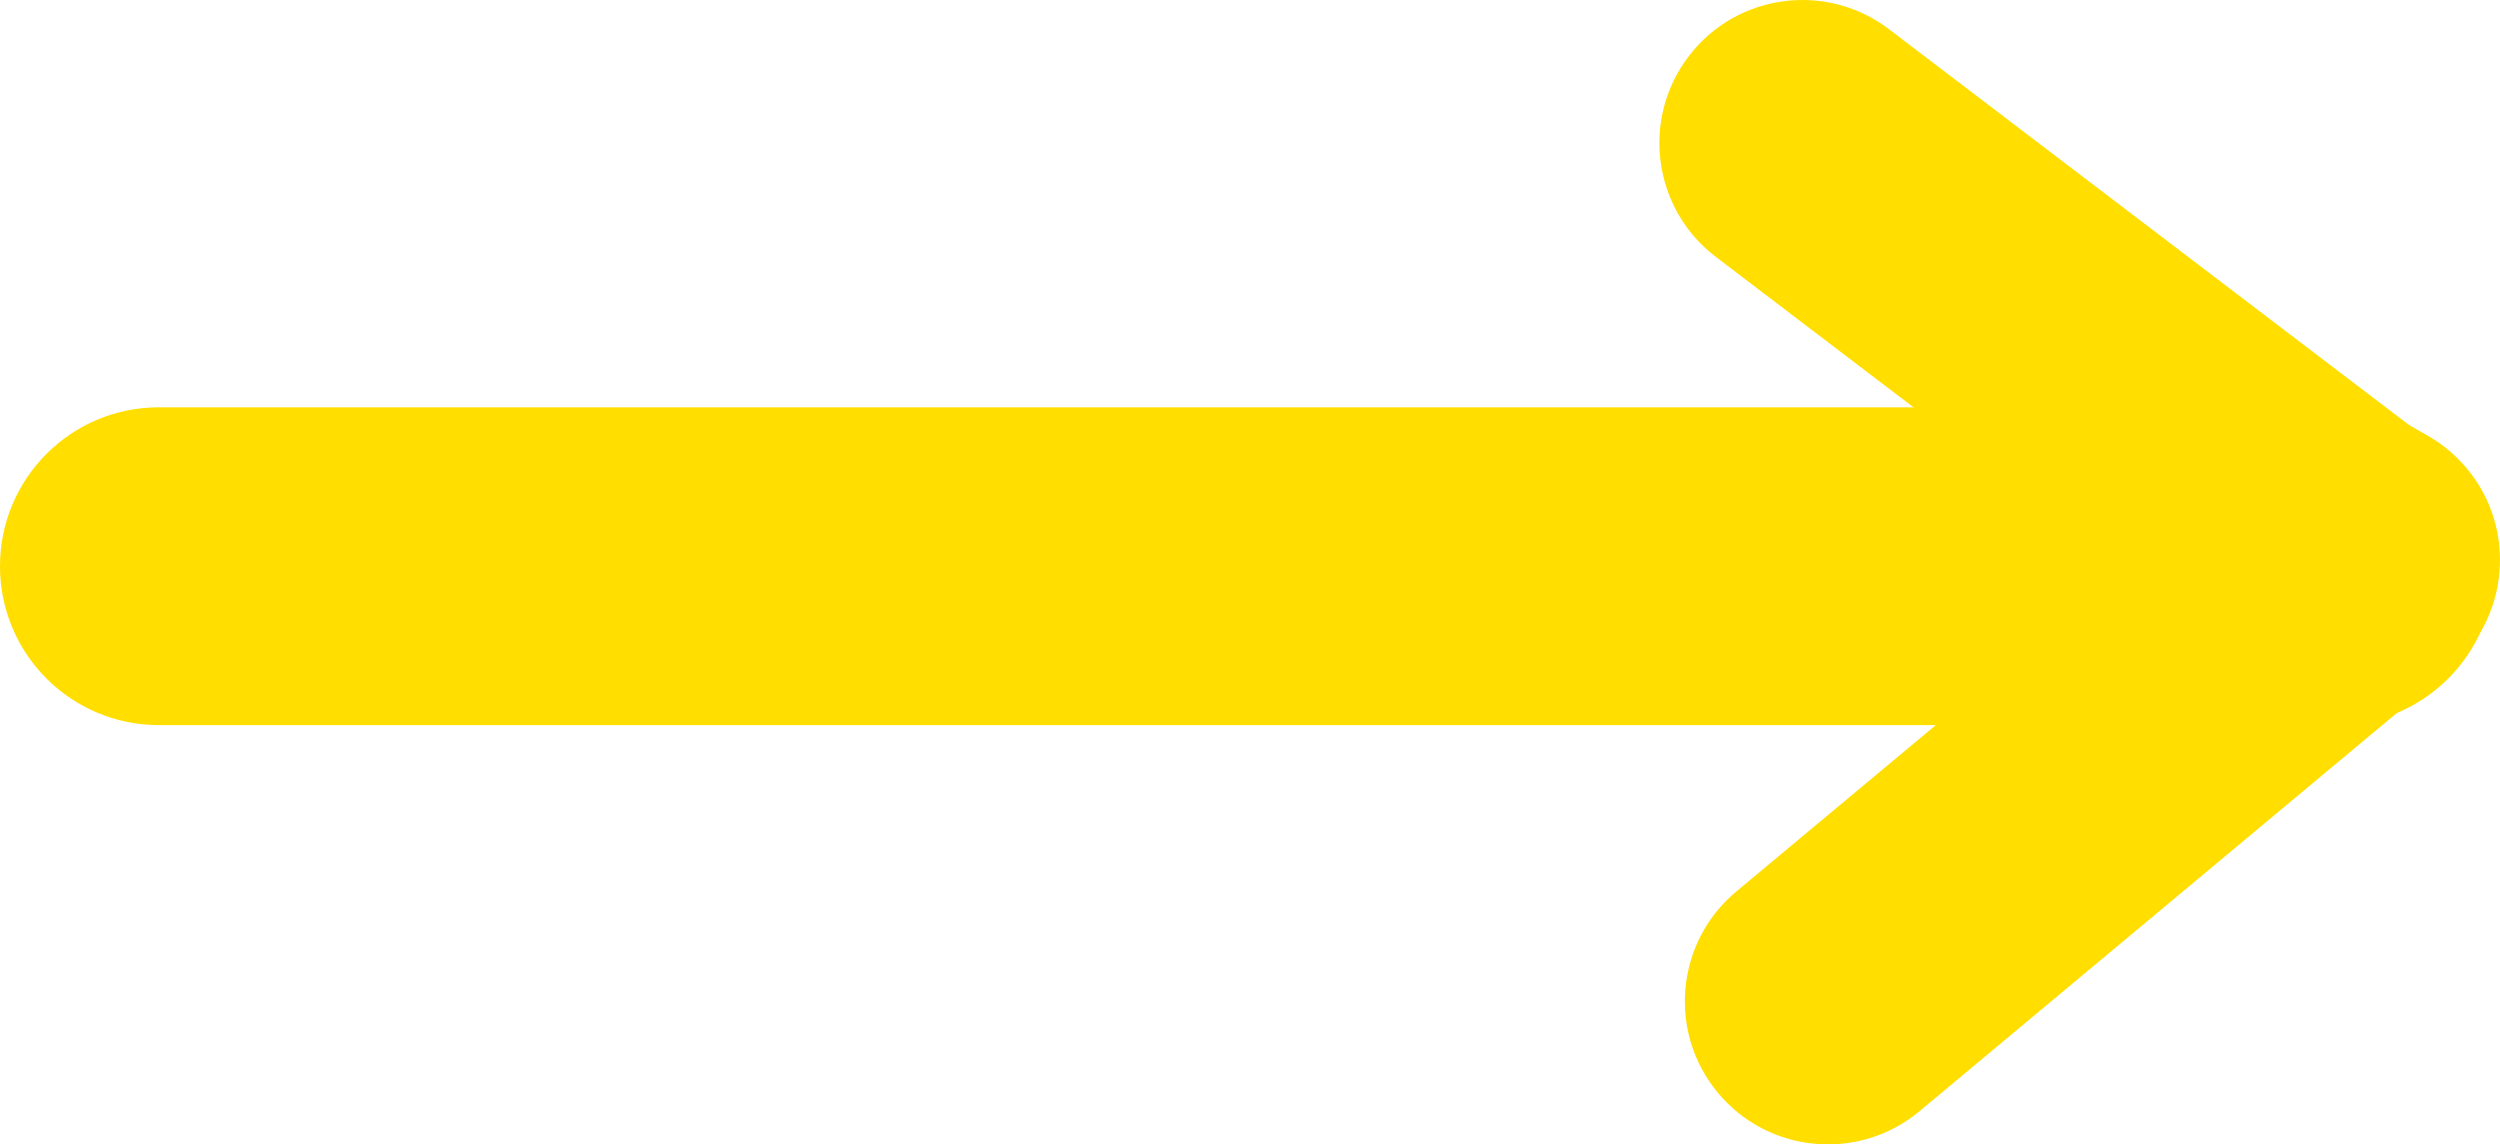
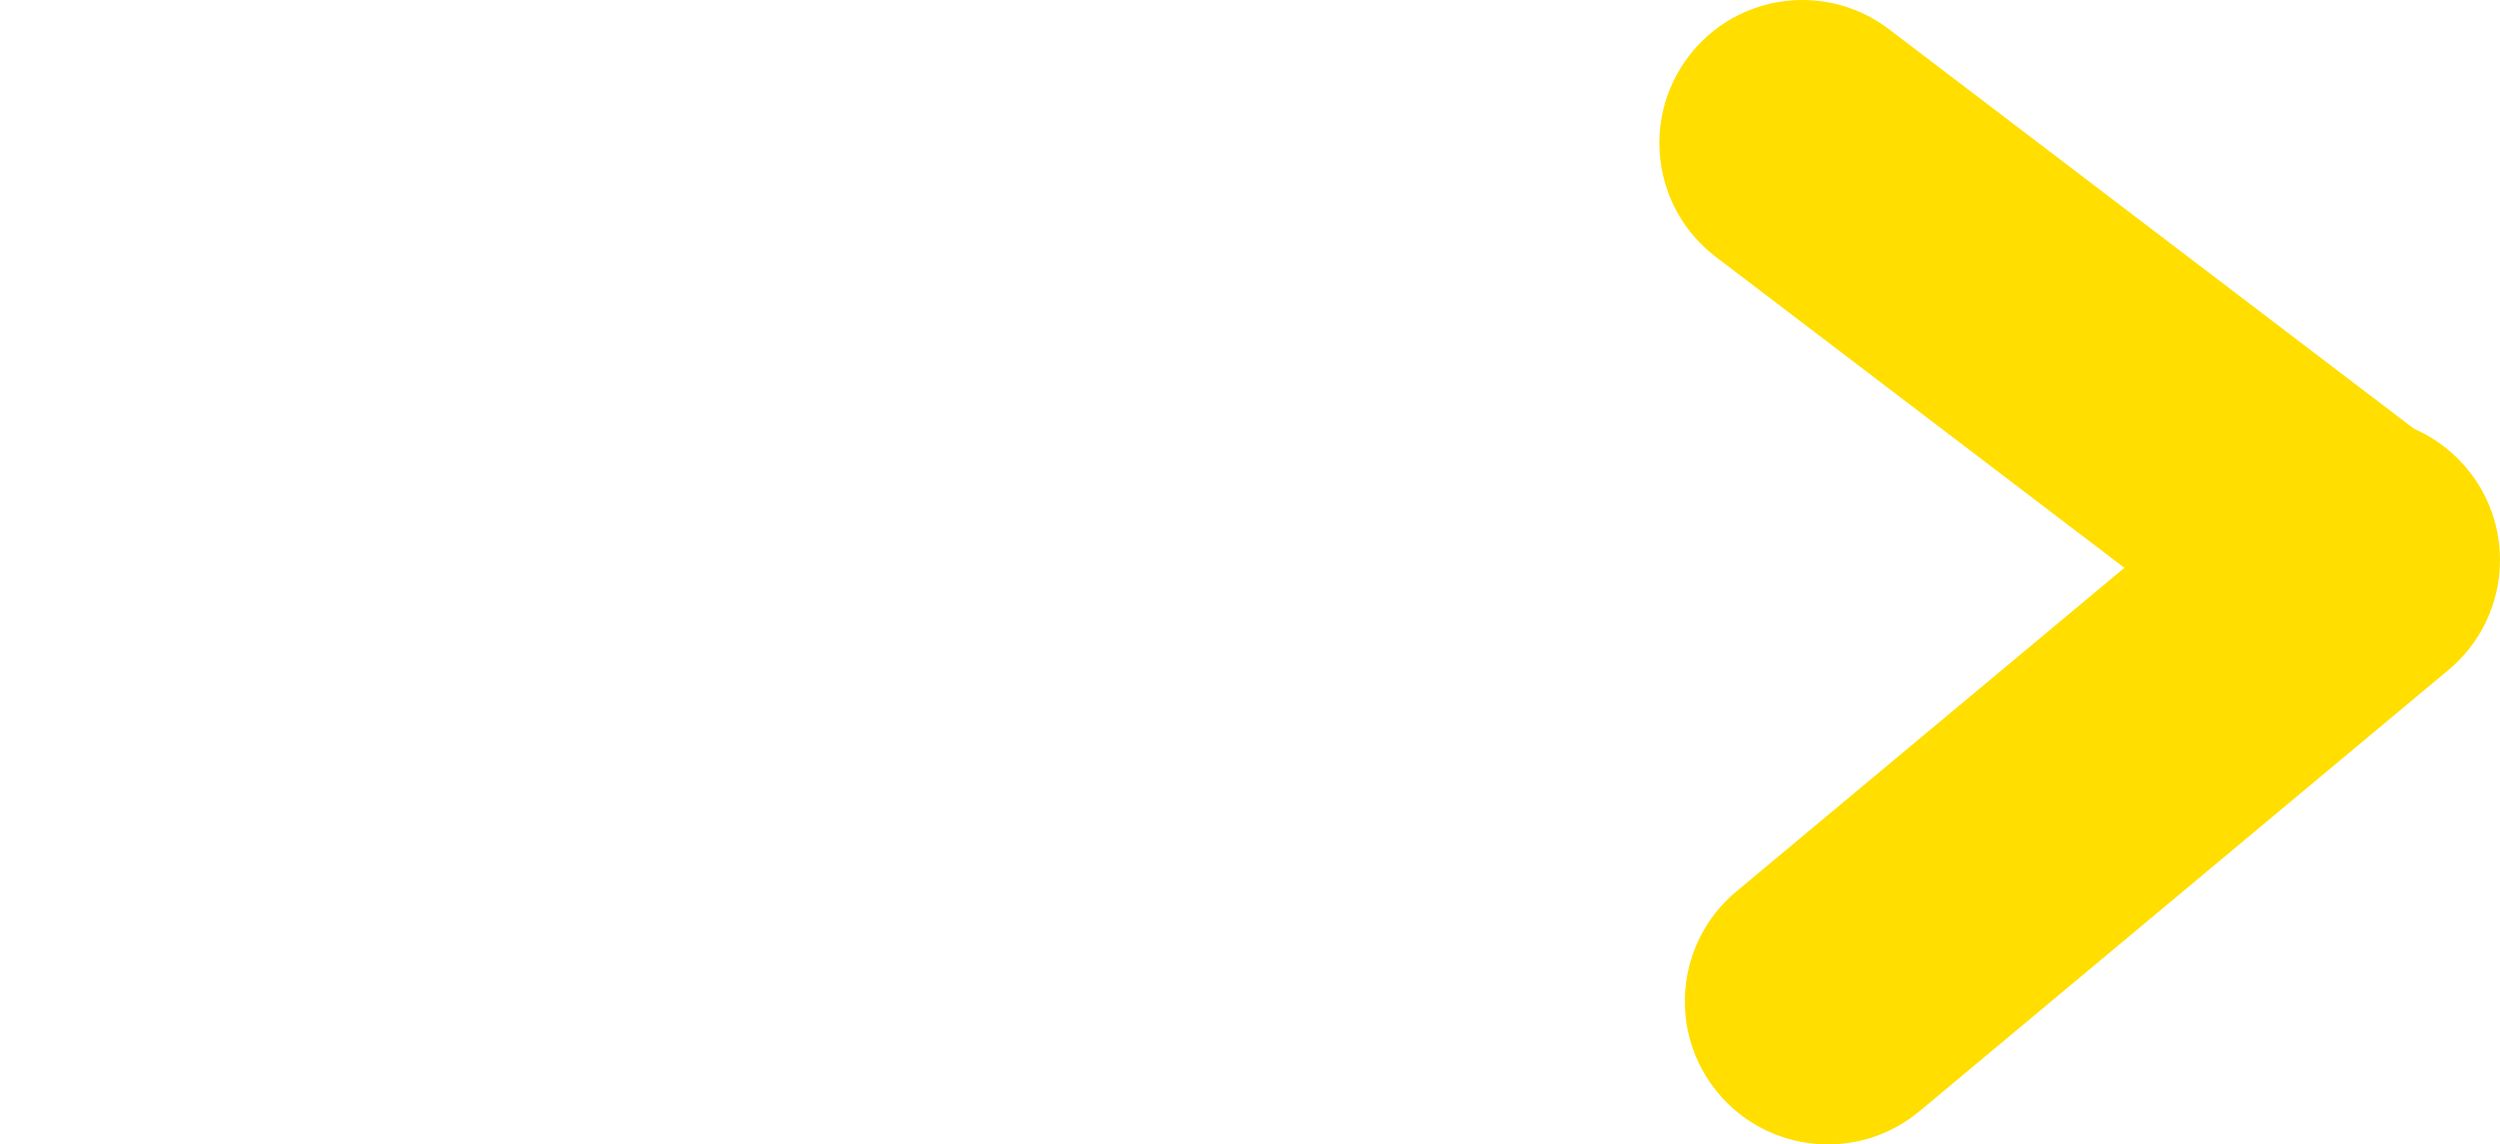
<svg xmlns="http://www.w3.org/2000/svg" xmlns:ns1="http://www.inkscape.org/namespaces/inkscape" xmlns:ns2="http://sodipodi.sourceforge.net/DTD/sodipodi-0.dtd" width="22.201mm" height="10.163mm" viewBox="0 0 78.665 36.01" id="svg4811" version="1.1" ns1:version="0.91 r13725" ns2:docname="step-arrow-gelb.svg">
  <defs id="defs4813" />
  <ns2:namedview id="base" pagecolor="#ffffff" bordercolor="#666666" borderopacity="1.0" ns1:pageopacity="0.0" ns1:pageshadow="2" ns1:zoom="0.35" ns1:cx="-625.6675" ns1:cy="-227.7095" ns1:document-units="px" ns1:current-layer="layer1" showgrid="false" fit-margin-top="0" fit-margin-left="0" fit-margin-right="0" fit-margin-bottom="0" ns1:window-width="1920" ns1:window-height="999" ns1:window-x="0" ns1:window-y="27" ns1:window-maximized="1" />
  <g ns1:label="Ebene 1" ns1:groupmode="layer" id="layer1" transform="translate(370.761,-280.072)">
    <g transform="translate(-847.339,-161.045)" id="g191" style="fill:#ffde00;fill-opacity:1">
-       <path style="fill:#ffde00;fill-opacity:1" ns1:connector-curvature="0" d="m 555.078,458.933 c 0,2.762 -2.238,5 -5,5 l -68.5,0 c -2.762,0 -5,-2.238 -5,-5 l 0,0 c 0,-2.762 2.238,-5 5,-5 l 68.5,0 c 2.762,0 5,2.238 5,5 l 0,0 z" id="path193" />
      <path style="fill:#ffde00;fill-opacity:1" ns1:connector-curvature="0" d="m 554.127,461.474 c -1.506,1.978 -4.33,2.36 -6.307,0.855 l -17.254,-13.131 c -1.977,-1.505 -2.359,-4.329 -0.854,-6.307 l 0,0 c 1.504,-1.977 4.328,-2.36 6.305,-0.855 l 17.254,13.131 c 1.977,1.506 2.36,4.33 0.856,6.307 l 0,0 z" id="path195" />
      <path style="fill:#ffde00;fill-opacity:1" ns1:connector-curvature="0" d="m 554.199,455.857 c 1.592,1.907 1.334,4.746 -0.574,6.337 l -16.648,13.888 c -1.91,1.592 -4.748,1.335 -6.34,-0.575 l 0,0 c -1.59,-1.906 -1.334,-4.745 0.574,-6.337 l 16.65,-13.887 c 1.909,-1.593 4.748,-1.335 6.338,0.574 l 0,0 z" id="path197" />
    </g>
  </g>
</svg>